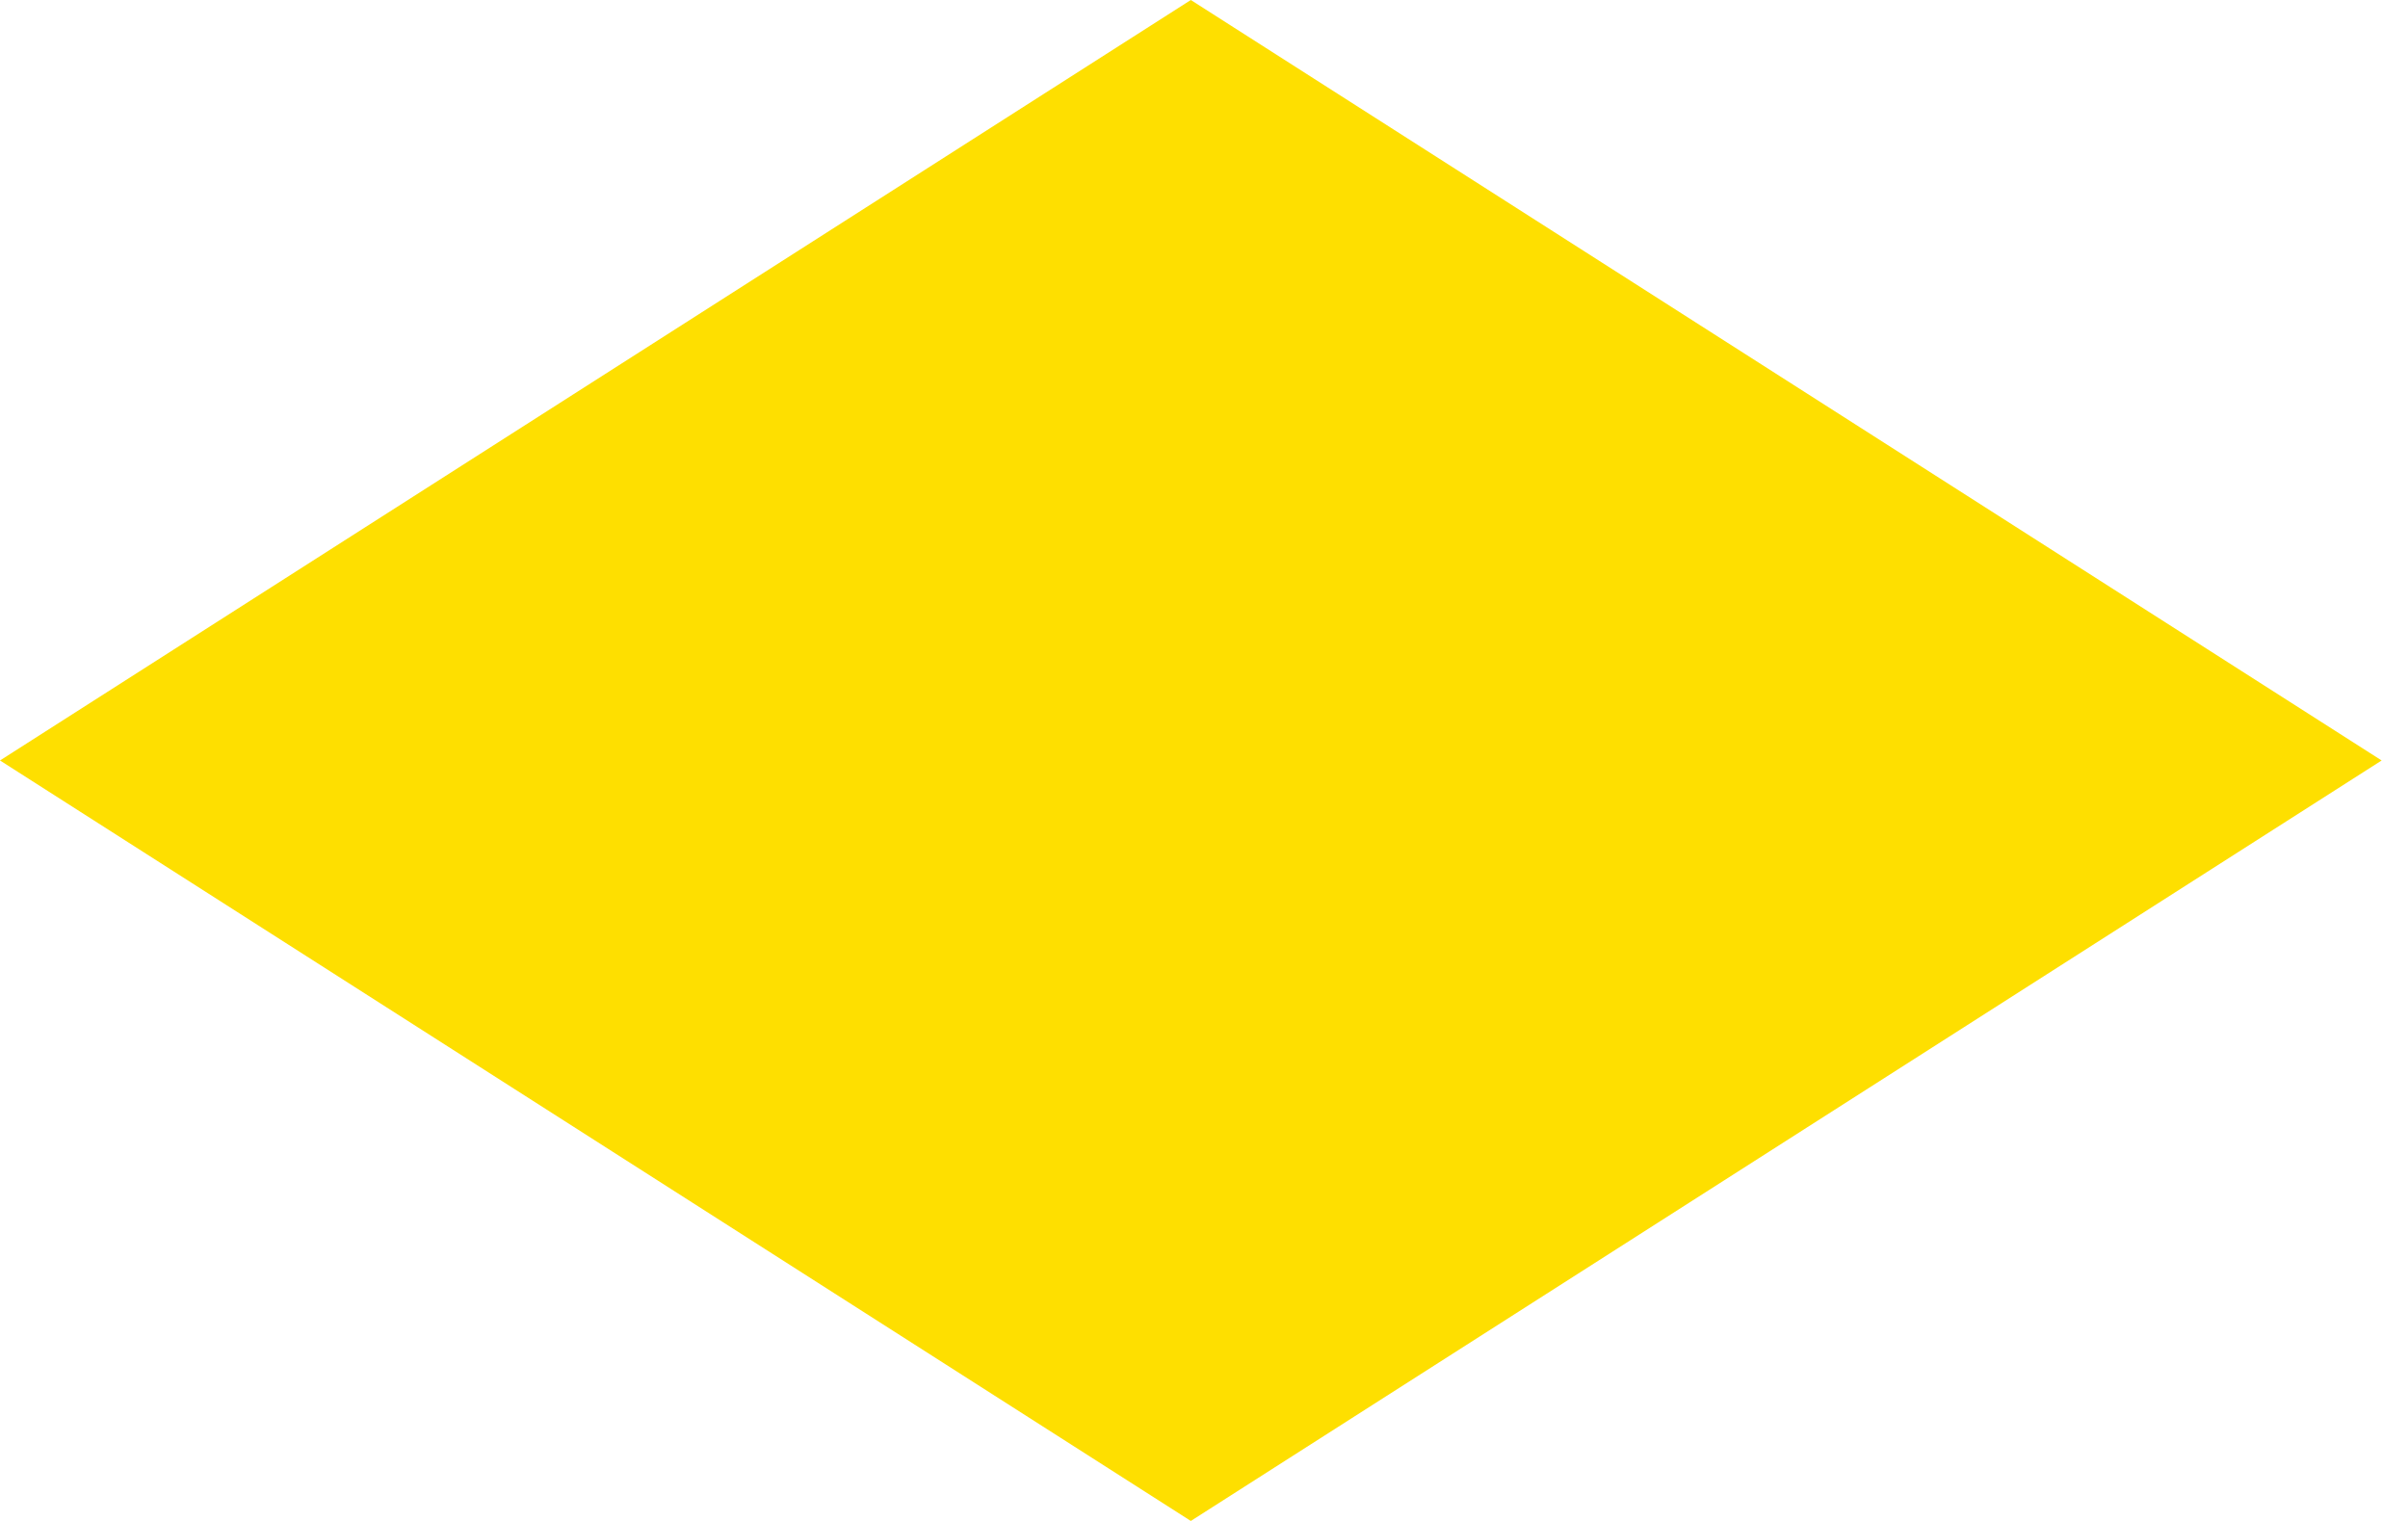
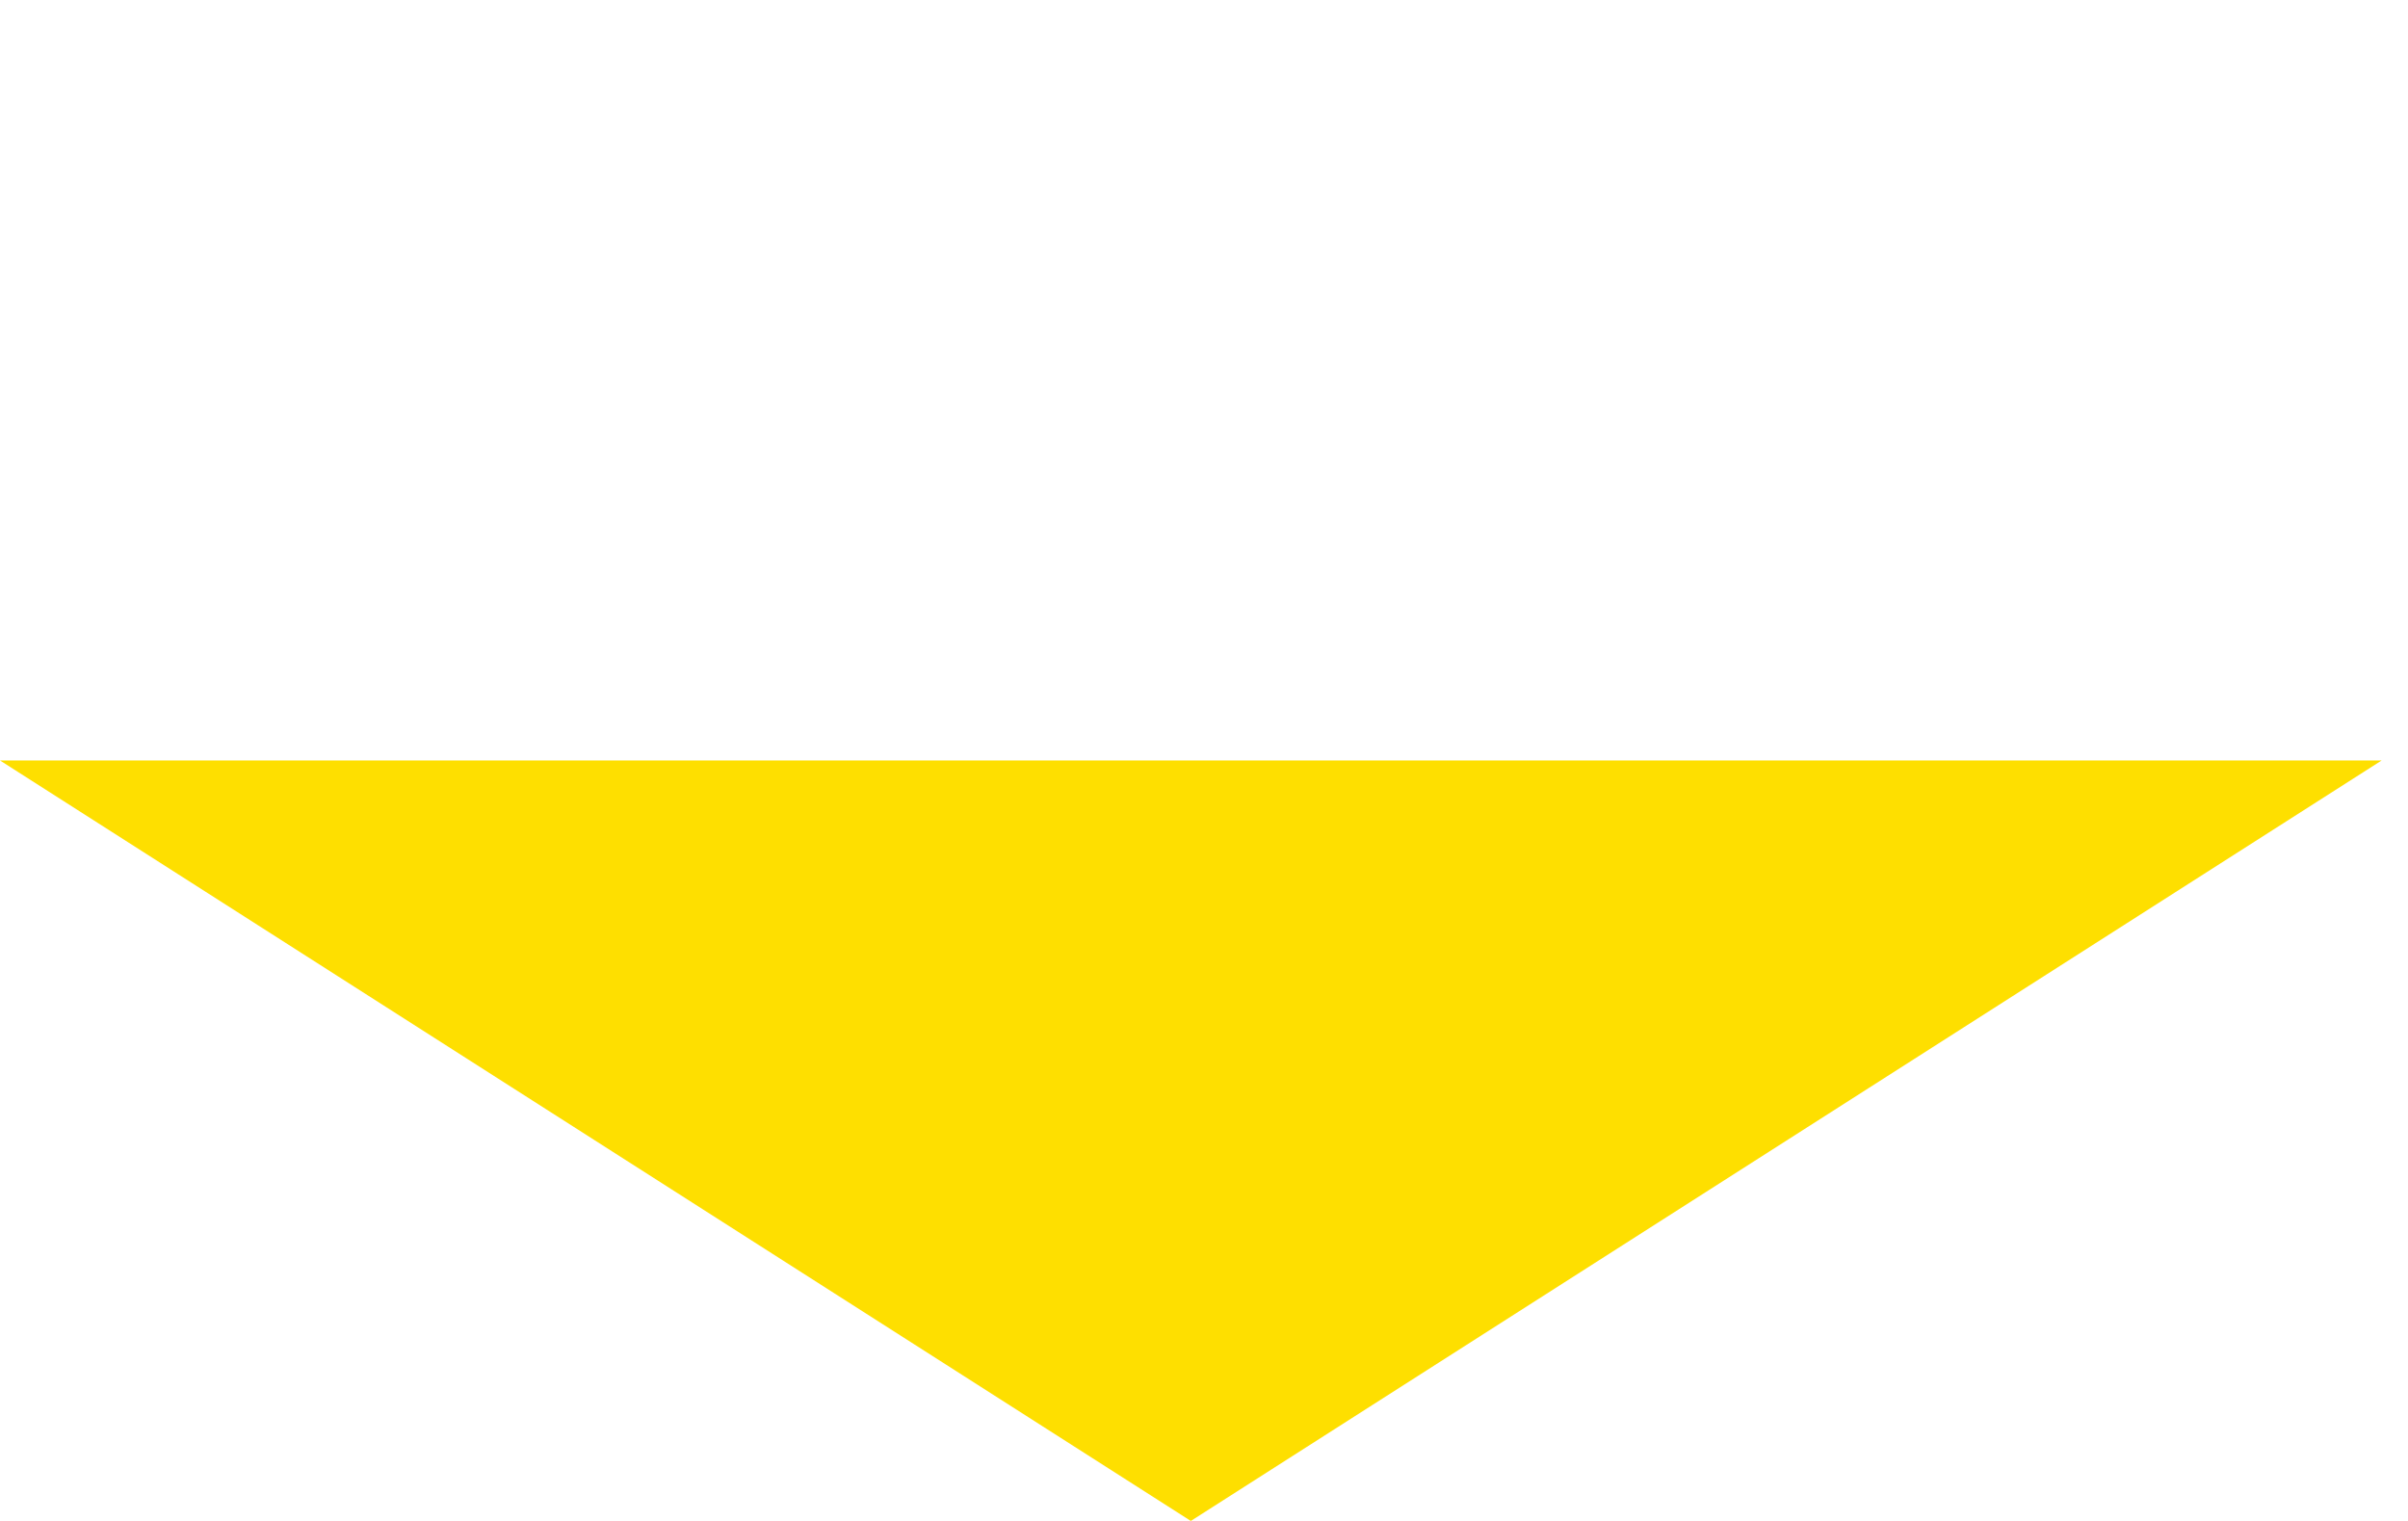
<svg xmlns="http://www.w3.org/2000/svg" fill="none" height="100%" overflow="visible" preserveAspectRatio="none" style="display: block;" viewBox="0 0 19 12" width="100%">
-   <path d="M0 6L9.396 12L18.792 6L9.396 0L0 6Z" fill="#FEDF00" id="Vector" />
+   <path d="M0 6L9.396 12L18.792 6L0 6Z" fill="#FEDF00" id="Vector" />
</svg>